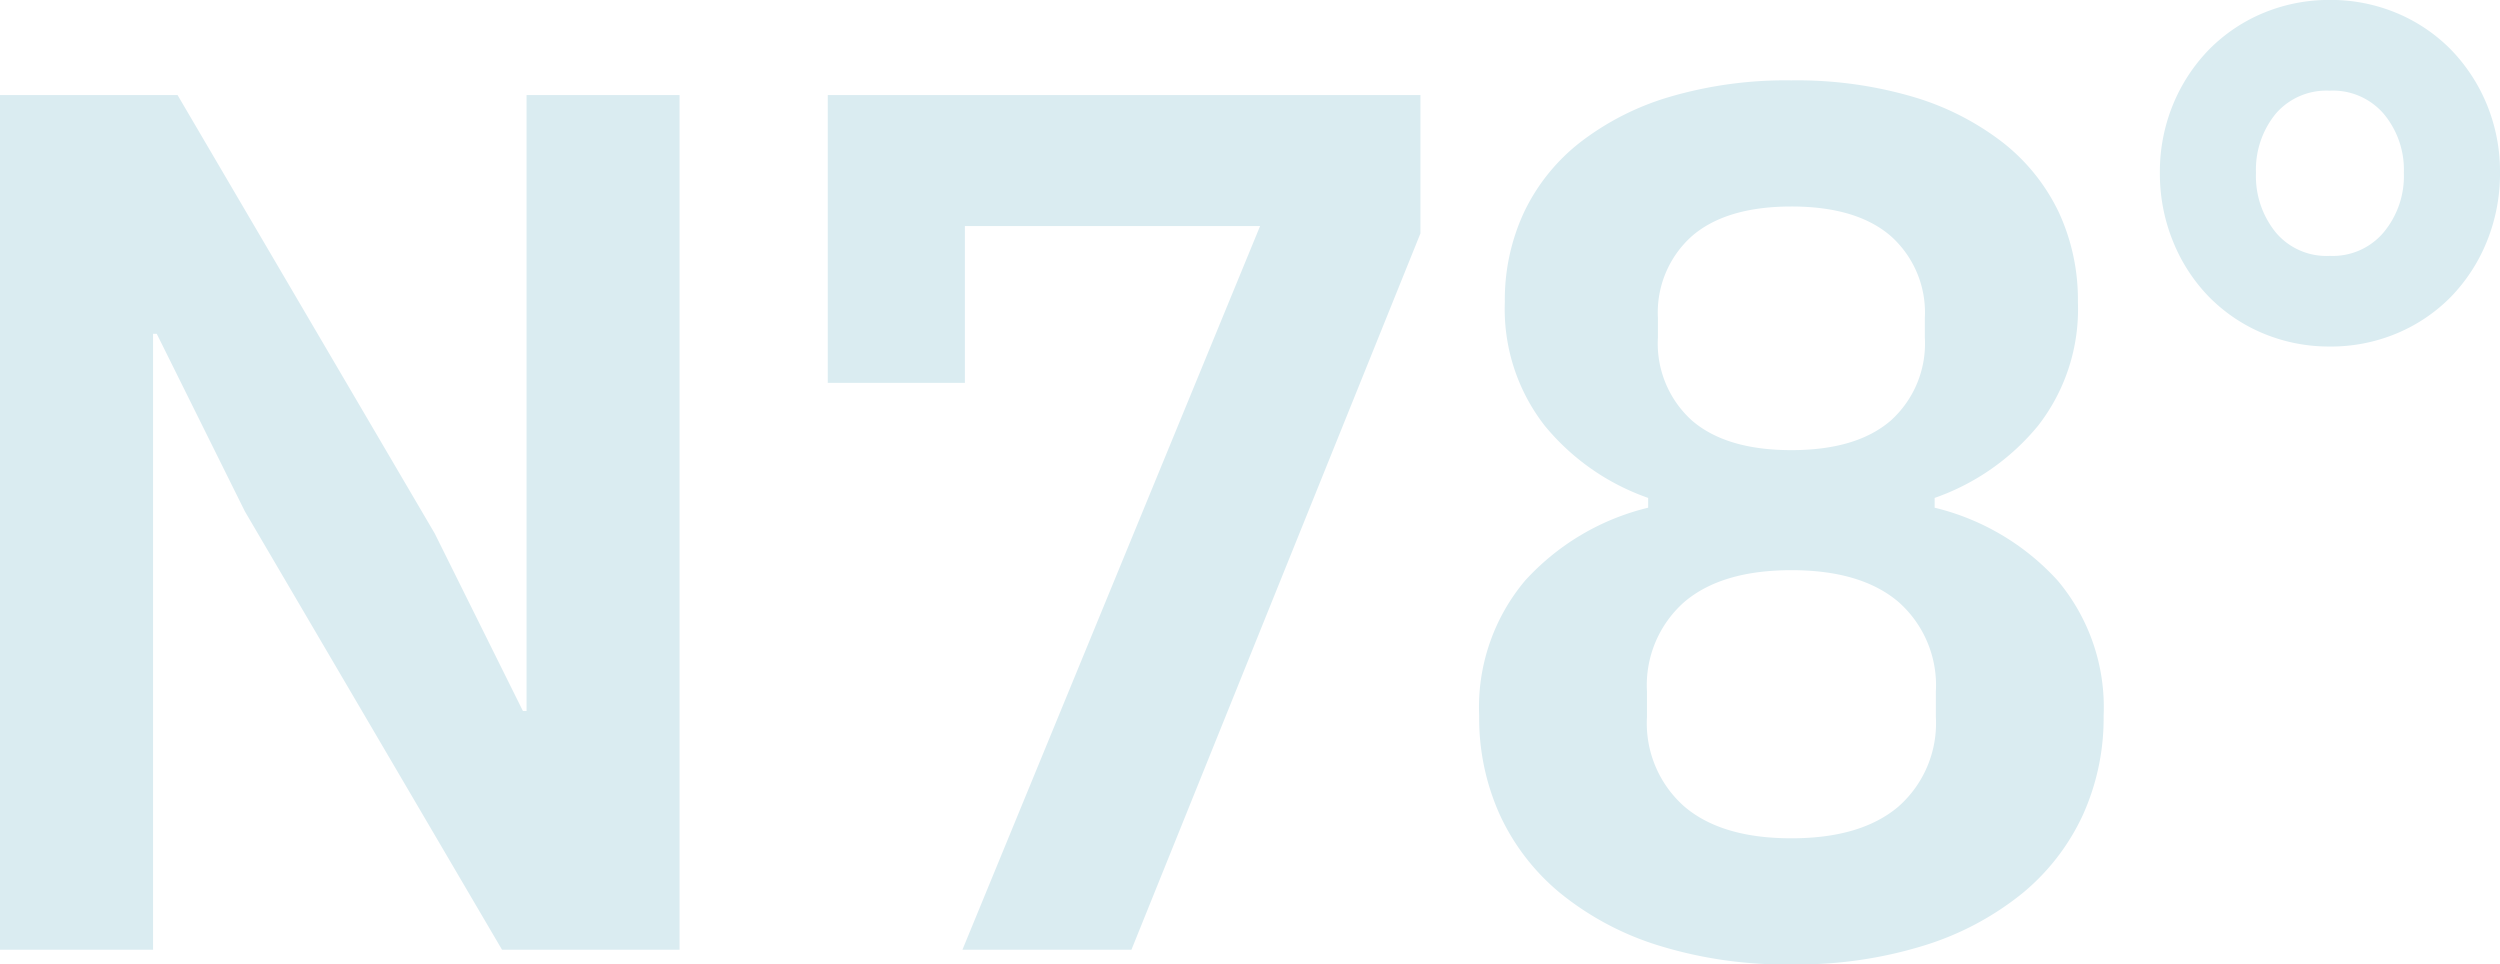
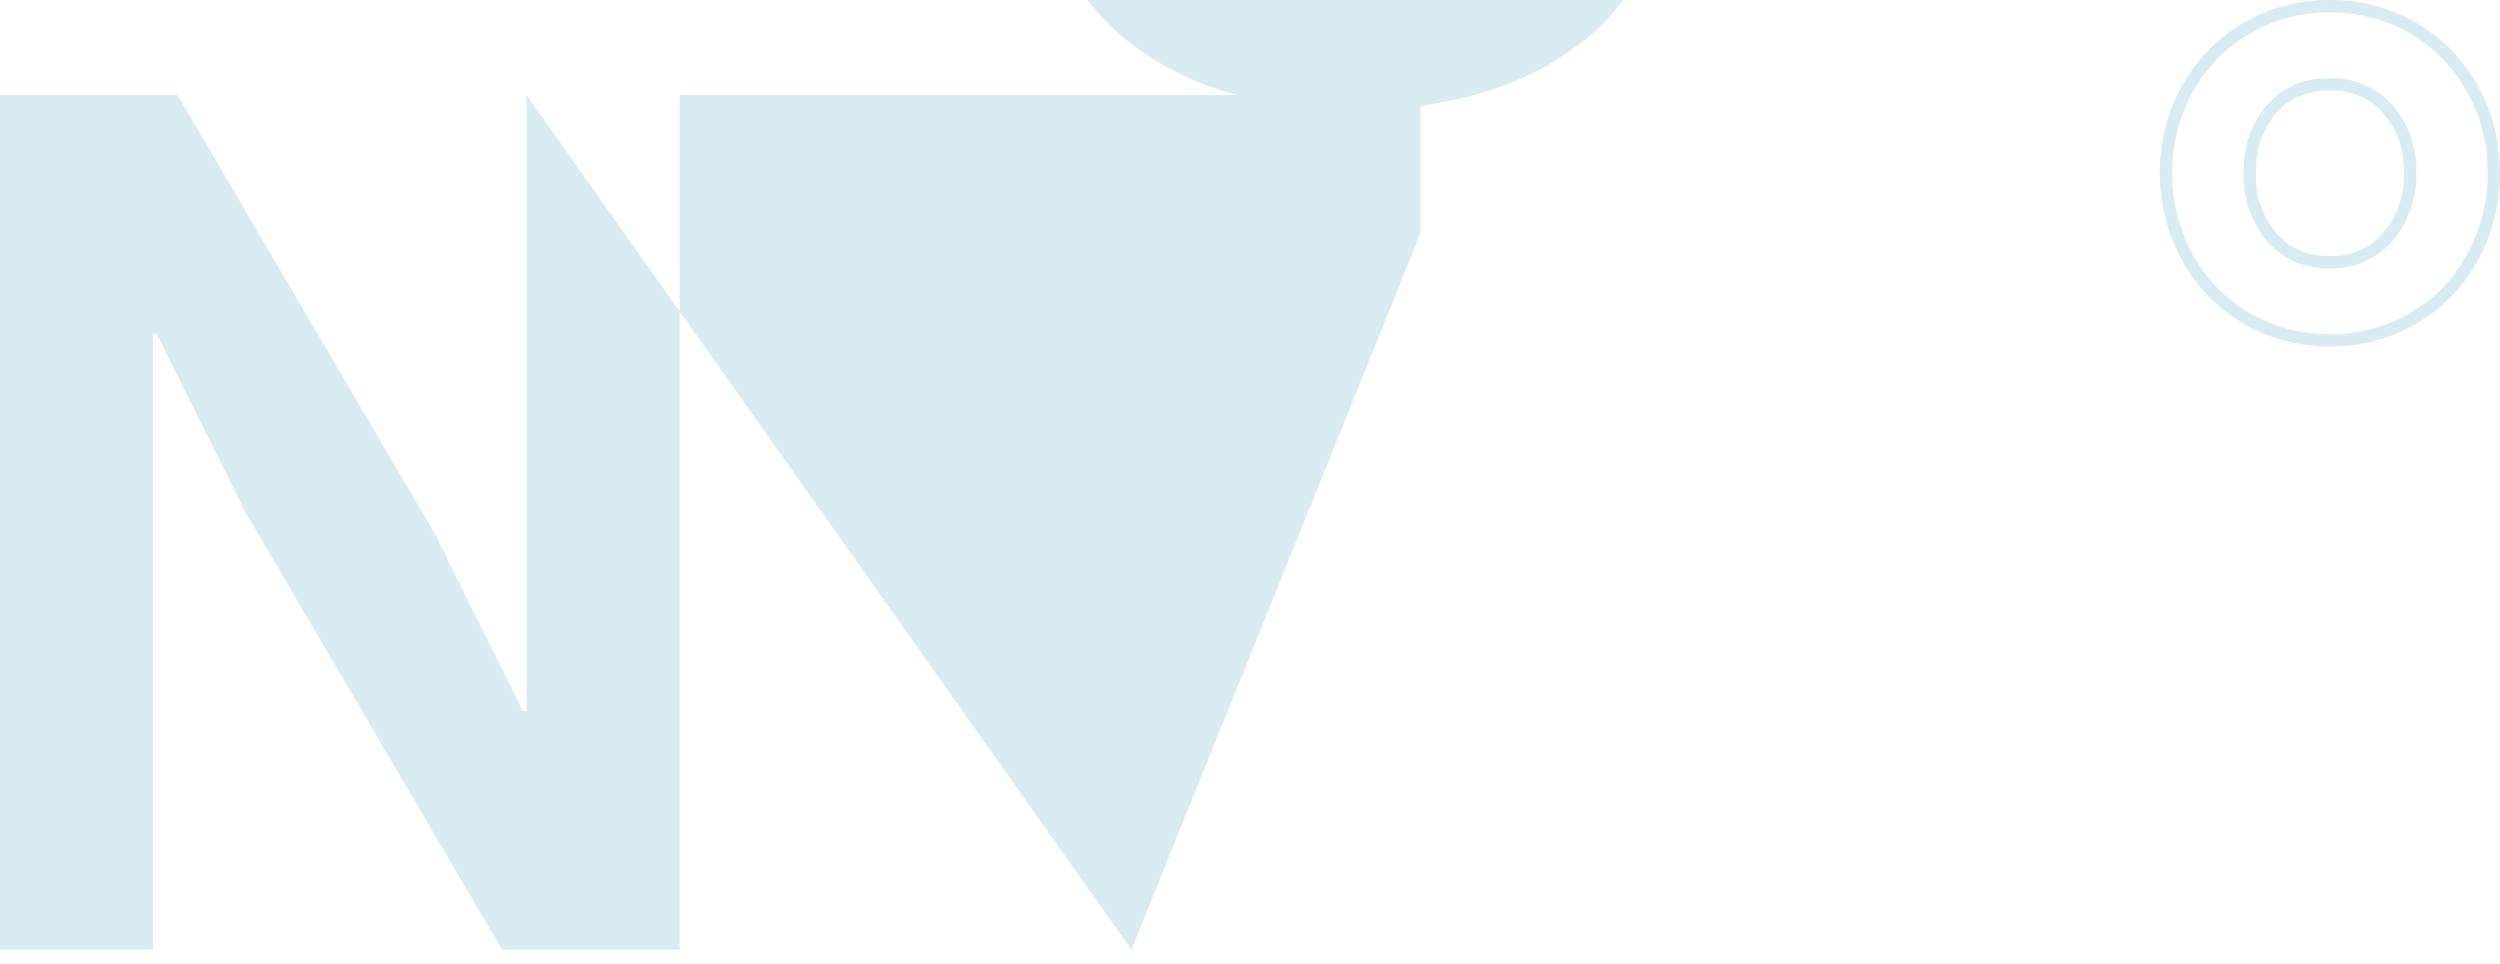
<svg xmlns="http://www.w3.org/2000/svg" width="174.213" height="67.207">
-   <path d="M36.693 6.624v42.922h-.254l-6.146-12.373-17.92-30.549H0v59.559h10.666V23.262h.258l6.142 12.376 17.919 30.546h12.37V6.624Zm30.374 59.559 20.742-50.428H67.238v10.923h-9.555V6.624h41.3v9.642L78.844 66.183Zm57.766-34.815q4.524 0 6.912-2.048a7.226 7.226 0 0 0 2.388-5.8v-1.365a7.135 7.135 0 0 0-2.388-5.718q-2.387-2.048-6.912-2.047t-6.912 2.047a7.134 7.134 0 0 0-2.389 5.718v1.365a7.225 7.225 0 0 0 2.389 5.8q2.393 2.047 6.912 2.048m0 27.049q4.862 0 7.468-2.218a7.744 7.744 0 0 0 2.6-6.229v-1.789a7.744 7.744 0 0 0-2.6-6.23q-2.606-2.22-7.468-2.218t-7.464 2.218a7.732 7.732 0 0 0-2.6 6.23v1.789a7.732 7.732 0 0 0 2.6 6.229q2.6 2.22 7.464 2.218m0 8.789a29.852 29.852 0 0 1-9.258-1.321 20.433 20.433 0 0 1-6.824-3.627 15.414 15.414 0 0 1-4.226-5.459 16.343 16.343 0 0 1-1.448-6.913 13.712 13.712 0 0 1 3.2-9.427 17 17 0 0 1 8.575-5.08v-.682a16.254 16.254 0 0 1-7.21-5.035 13.216 13.216 0 0 1-2.777-8.62 14.416 14.416 0 0 1 1.326-6.226 13.557 13.557 0 0 1 3.881-4.864 18.918 18.918 0 0 1 6.273-3.2 28.693 28.693 0 0 1 8.488-1.151 28.737 28.737 0 0 1 8.491 1.151 18.942 18.942 0 0 1 6.27 3.2 13.62 13.62 0 0 1 3.884 4.864 14.477 14.477 0 0 1 1.321 6.226 13.216 13.216 0 0 1-2.773 8.62 16.254 16.254 0 0 1-7.21 5.035v.682a16.988 16.988 0 0 1 8.575 5.08 13.714 13.714 0 0 1 3.2 9.427 16.353 16.353 0 0 1-1.45 6.913 15.462 15.462 0 0 1-4.222 5.459 20.505 20.505 0 0 1-6.829 3.627 29.853 29.853 0 0 1-9.257 1.321m37.527-48.945a5.085 5.085 0 0 0 4.063-1.776 6.587 6.587 0 0 0 1.523-4.446 6.461 6.461 0 0 0-1.523-4.409 5.126 5.126 0 0 0-4.063-1.743 5.1 5.1 0 0 0-4.092 1.743 6.544 6.544 0 0 0-1.49 4.409 6.672 6.672 0 0 0 1.49 4.442 5.06 5.06 0 0 0 4.092 1.776m0 5.455a11.379 11.379 0 0 1-4.5-.888 11.017 11.017 0 0 1-3.617-2.443 11.437 11.437 0 0 1-2.411-3.712 12.036 12.036 0 0 1-.888-4.632 11.805 11.805 0 0 1 .888-4.6 11.574 11.574 0 0 1 2.411-3.679 11.061 11.061 0 0 1 3.617-2.442 11.431 11.431 0 0 1 4.5-.888 11.445 11.445 0 0 1 4.505.888 11.061 11.061 0 0 1 3.613 2.447 11.631 11.631 0 0 1 2.415 3.676 11.805 11.805 0 0 1 .885 4.6 12.036 12.036 0 0 1-.888 4.632 11.493 11.493 0 0 1-2.412 3.715 11.017 11.017 0 0 1-3.613 2.443 11.394 11.394 0 0 1-4.505.888" fill="#daecf1" />
+   <path d="M36.693 6.624v42.922h-.254l-6.146-12.373-17.92-30.549H0v59.559h10.666V23.262h.258l6.142 12.376 17.919 30.546h12.37V6.624ZH67.238v10.923h-9.555V6.624h41.3v9.642L78.844 66.183Zm57.766-34.815q4.524 0 6.912-2.048a7.226 7.226 0 0 0 2.388-5.8v-1.365a7.135 7.135 0 0 0-2.388-5.718q-2.387-2.048-6.912-2.047t-6.912 2.047a7.134 7.134 0 0 0-2.389 5.718v1.365a7.225 7.225 0 0 0 2.389 5.8q2.393 2.047 6.912 2.048m0 27.049q4.862 0 7.468-2.218a7.744 7.744 0 0 0 2.6-6.229v-1.789a7.744 7.744 0 0 0-2.6-6.23q-2.606-2.22-7.468-2.218t-7.464 2.218a7.732 7.732 0 0 0-2.6 6.23v1.789a7.732 7.732 0 0 0 2.6 6.229q2.6 2.22 7.464 2.218m0 8.789a29.852 29.852 0 0 1-9.258-1.321 20.433 20.433 0 0 1-6.824-3.627 15.414 15.414 0 0 1-4.226-5.459 16.343 16.343 0 0 1-1.448-6.913 13.712 13.712 0 0 1 3.2-9.427 17 17 0 0 1 8.575-5.08v-.682a16.254 16.254 0 0 1-7.21-5.035 13.216 13.216 0 0 1-2.777-8.62 14.416 14.416 0 0 1 1.326-6.226 13.557 13.557 0 0 1 3.881-4.864 18.918 18.918 0 0 1 6.273-3.2 28.693 28.693 0 0 1 8.488-1.151 28.737 28.737 0 0 1 8.491 1.151 18.942 18.942 0 0 1 6.27 3.2 13.62 13.62 0 0 1 3.884 4.864 14.477 14.477 0 0 1 1.321 6.226 13.216 13.216 0 0 1-2.773 8.62 16.254 16.254 0 0 1-7.21 5.035v.682a16.988 16.988 0 0 1 8.575 5.08 13.714 13.714 0 0 1 3.2 9.427 16.353 16.353 0 0 1-1.45 6.913 15.462 15.462 0 0 1-4.222 5.459 20.505 20.505 0 0 1-6.829 3.627 29.853 29.853 0 0 1-9.257 1.321m37.527-48.945a5.085 5.085 0 0 0 4.063-1.776 6.587 6.587 0 0 0 1.523-4.446 6.461 6.461 0 0 0-1.523-4.409 5.126 5.126 0 0 0-4.063-1.743 5.1 5.1 0 0 0-4.092 1.743 6.544 6.544 0 0 0-1.49 4.409 6.672 6.672 0 0 0 1.49 4.442 5.06 5.06 0 0 0 4.092 1.776m0 5.455a11.379 11.379 0 0 1-4.5-.888 11.017 11.017 0 0 1-3.617-2.443 11.437 11.437 0 0 1-2.411-3.712 12.036 12.036 0 0 1-.888-4.632 11.805 11.805 0 0 1 .888-4.6 11.574 11.574 0 0 1 2.411-3.679 11.061 11.061 0 0 1 3.617-2.442 11.431 11.431 0 0 1 4.5-.888 11.445 11.445 0 0 1 4.505.888 11.061 11.061 0 0 1 3.613 2.447 11.631 11.631 0 0 1 2.415 3.676 11.805 11.805 0 0 1 .885 4.6 12.036 12.036 0 0 1-.888 4.632 11.493 11.493 0 0 1-2.412 3.715 11.017 11.017 0 0 1-3.613 2.443 11.394 11.394 0 0 1-4.505.888" fill="#daecf1" />
  <path d="M162.361 24.147a11.882 11.882 0 0 1-4.671-.922 11.5 11.5 0 0 1-3.757-2.54 11.909 11.909 0 0 1-2.5-3.849 12.5 12.5 0 0 1-.921-4.8 12.291 12.291 0 0 1 .922-4.766 12.048 12.048 0 0 1 2.5-3.814A11.536 11.536 0 0 1 157.69.918a11.921 11.921 0 0 1 4.671-.923 11.918 11.918 0 0 1 4.673.923 11.543 11.543 0 0 1 3.758 2.538 12.114 12.114 0 0 1 2.5 3.814 12.291 12.291 0 0 1 .921 4.766 12.519 12.519 0 0 1-.92 4.8 11.987 11.987 0 0 1-2.5 3.849 11.521 11.521 0 0 1-3.759 2.541 11.887 11.887 0 0 1-4.674.922m0-23.285a11.049 11.049 0 0 0-4.334.855 10.675 10.675 0 0 0-3.477 2.347 11.2 11.2 0 0 0-2.321 3.544 11.436 11.436 0 0 0-.855 4.434 11.646 11.646 0 0 0 .855 4.467 11.057 11.057 0 0 0 2.32 3.574 10.631 10.631 0 0 0 3.478 2.348 11.011 11.011 0 0 0 4.333.854 11.021 11.021 0 0 0 4.337-.854 10.637 10.637 0 0 0 3.479-2.346 11.113 11.113 0 0 0 2.32-3.574 11.655 11.655 0 0 0 .856-4.468 11.436 11.436 0 0 0-.855-4.434 11.262 11.262 0 0 0-2.321-3.544 10.686 10.686 0 0 0-3.478-2.347 11.061 11.061 0 0 0-4.337-.854m0 17.83a5.5 5.5 0 0 1-4.423-1.93 7.133 7.133 0 0 1-1.591-4.721 6.99 6.99 0 0 1 1.594-4.691 5.533 5.533 0 0 1 4.42-1.895 5.56 5.56 0 0 1 4.388 1.891 6.9 6.9 0 0 1 1.628 4.692 7.043 7.043 0 0 1-1.626 4.724 5.522 5.522 0 0 1-4.391 1.928m0-12.372a4.651 4.651 0 0 0-3.765 1.593 6.154 6.154 0 0 0-1.386 4.128 6.212 6.212 0 0 0 1.389 4.167 4.612 4.612 0 0 0 3.762 1.622 4.634 4.634 0 0 0 3.736-1.627 6.122 6.122 0 0 0 1.418-4.162 6.069 6.069 0 0 0-1.416-4.125 4.673 4.673 0 0 0-3.738-1.6" fill="#daecf1" />
-   <path d="M0 67.207h174.213V0H0Z" fill="none" />
</svg>